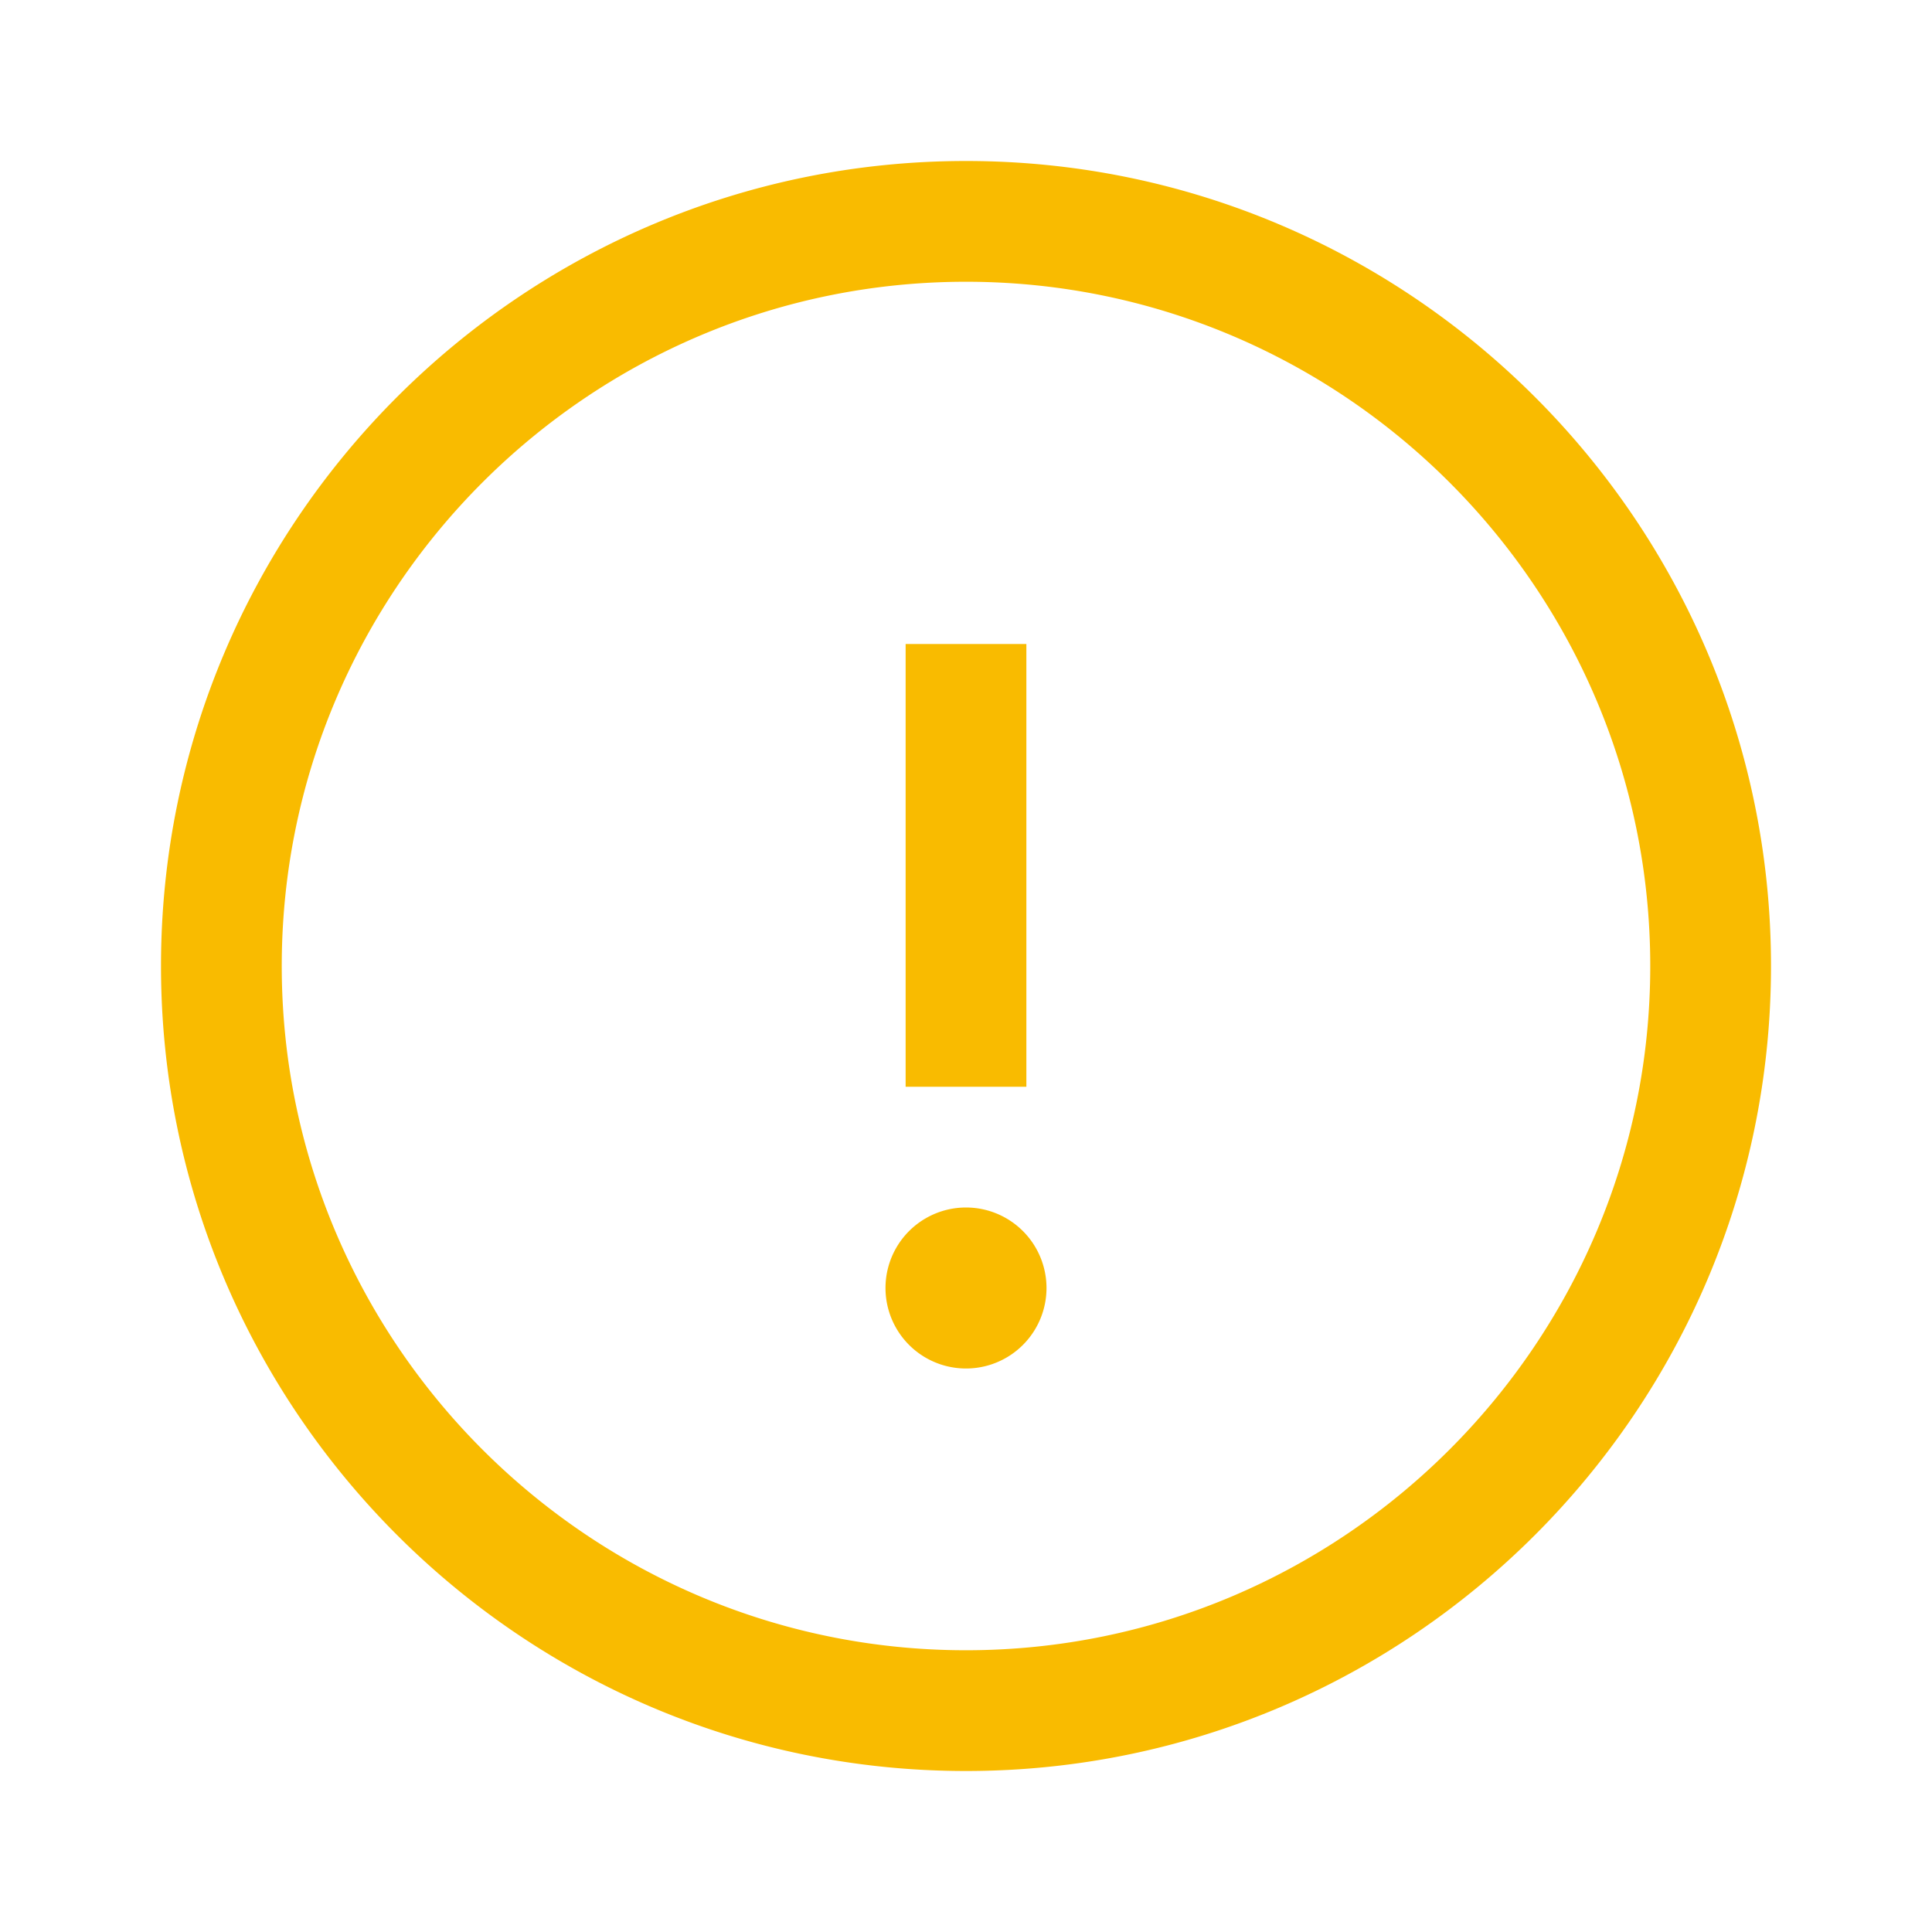
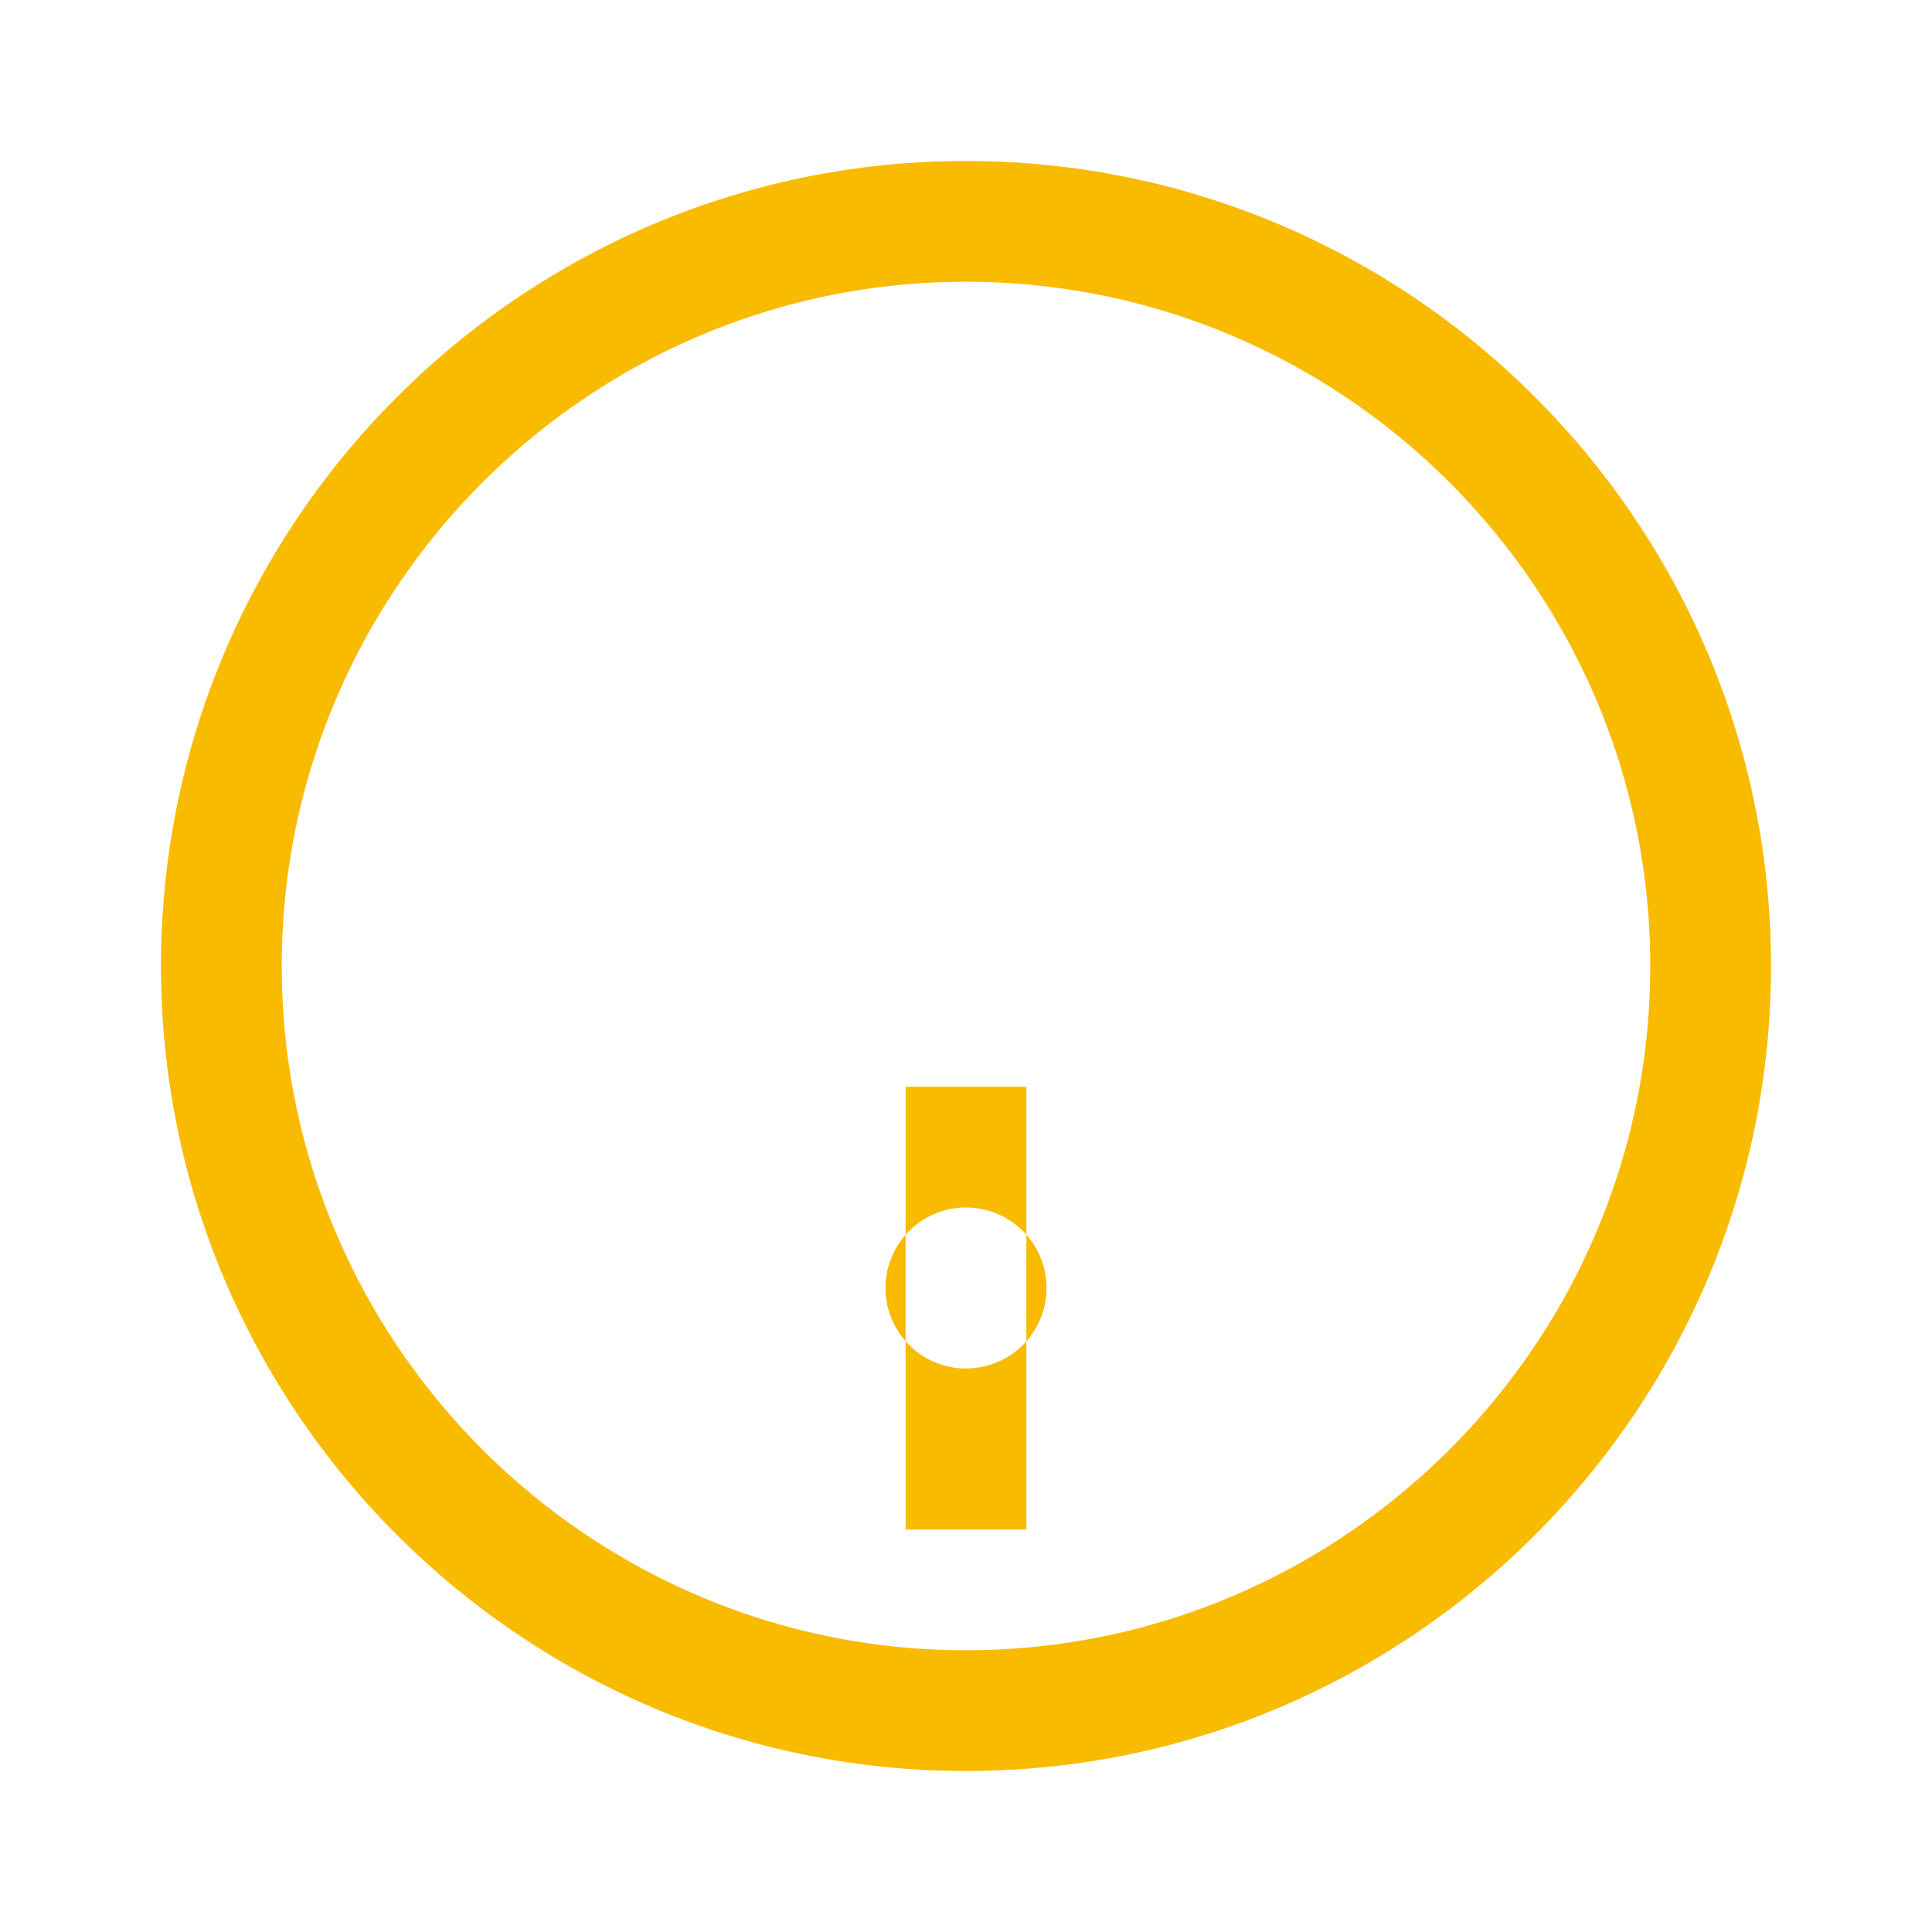
<svg xmlns="http://www.w3.org/2000/svg" width="24" height="24" fill="none">
-   <path fill-rule="evenodd" clip-rule="evenodd" d="M12 22C6.485 22 2 17.515 2 12S6.485 2 12 2s10 4.485 10 10-4.485 10-10 10Zm0-18.5c-4.685 0-8.5 3.815-8.5 8.5 0 4.685 3.815 8.5 8.5 8.5 4.685 0 8.5-3.815 8.5-8.5 0-4.685-3.815-8.5-8.5-8.5Zm.75 10V8h-1.5v5.5h1.5ZM13 16a1 1 0 1 1-2 0 1 1 0 0 1 2 0Z" fill="#F9BB00" />
+   <path fill-rule="evenodd" clip-rule="evenodd" d="M12 22C6.485 22 2 17.515 2 12S6.485 2 12 2s10 4.485 10 10-4.485 10-10 10Zm0-18.5c-4.685 0-8.5 3.815-8.5 8.5 0 4.685 3.815 8.5 8.5 8.5 4.685 0 8.5-3.815 8.5-8.5 0-4.685-3.815-8.5-8.5-8.5Zm.75 10h-1.5v5.5h1.5ZM13 16a1 1 0 1 1-2 0 1 1 0 0 1 2 0Z" fill="#F9BB00" />
</svg>